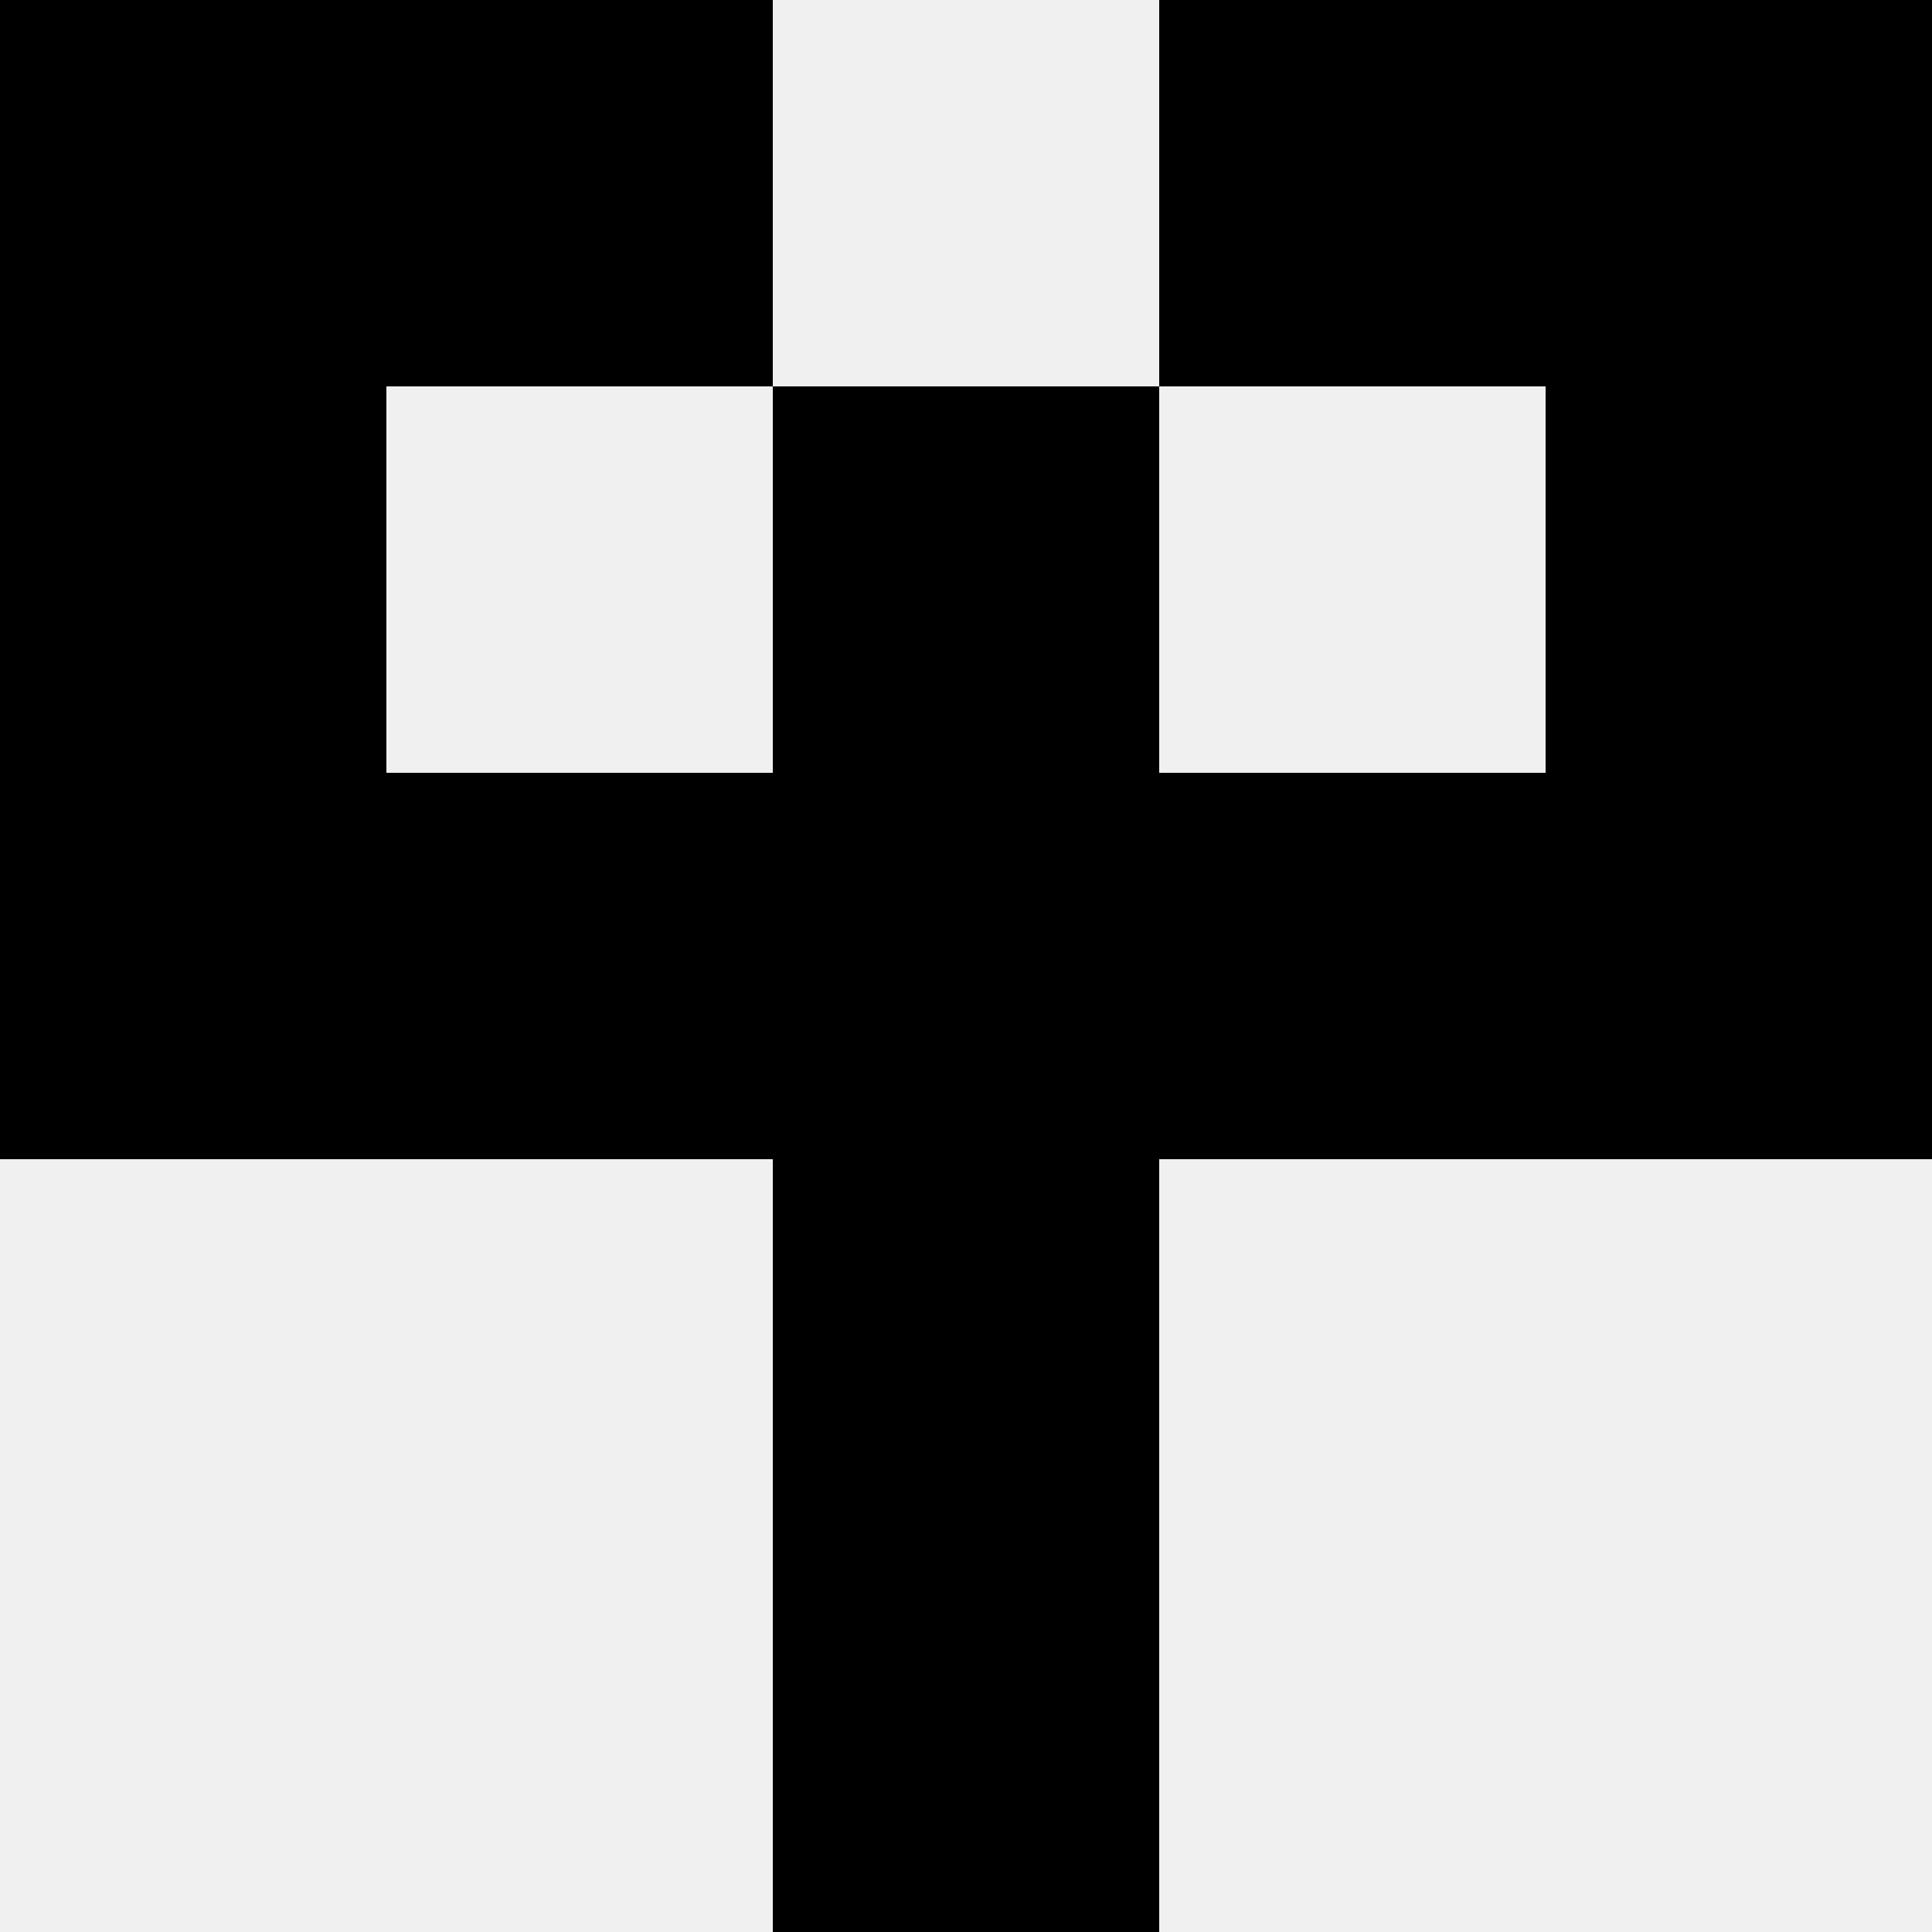
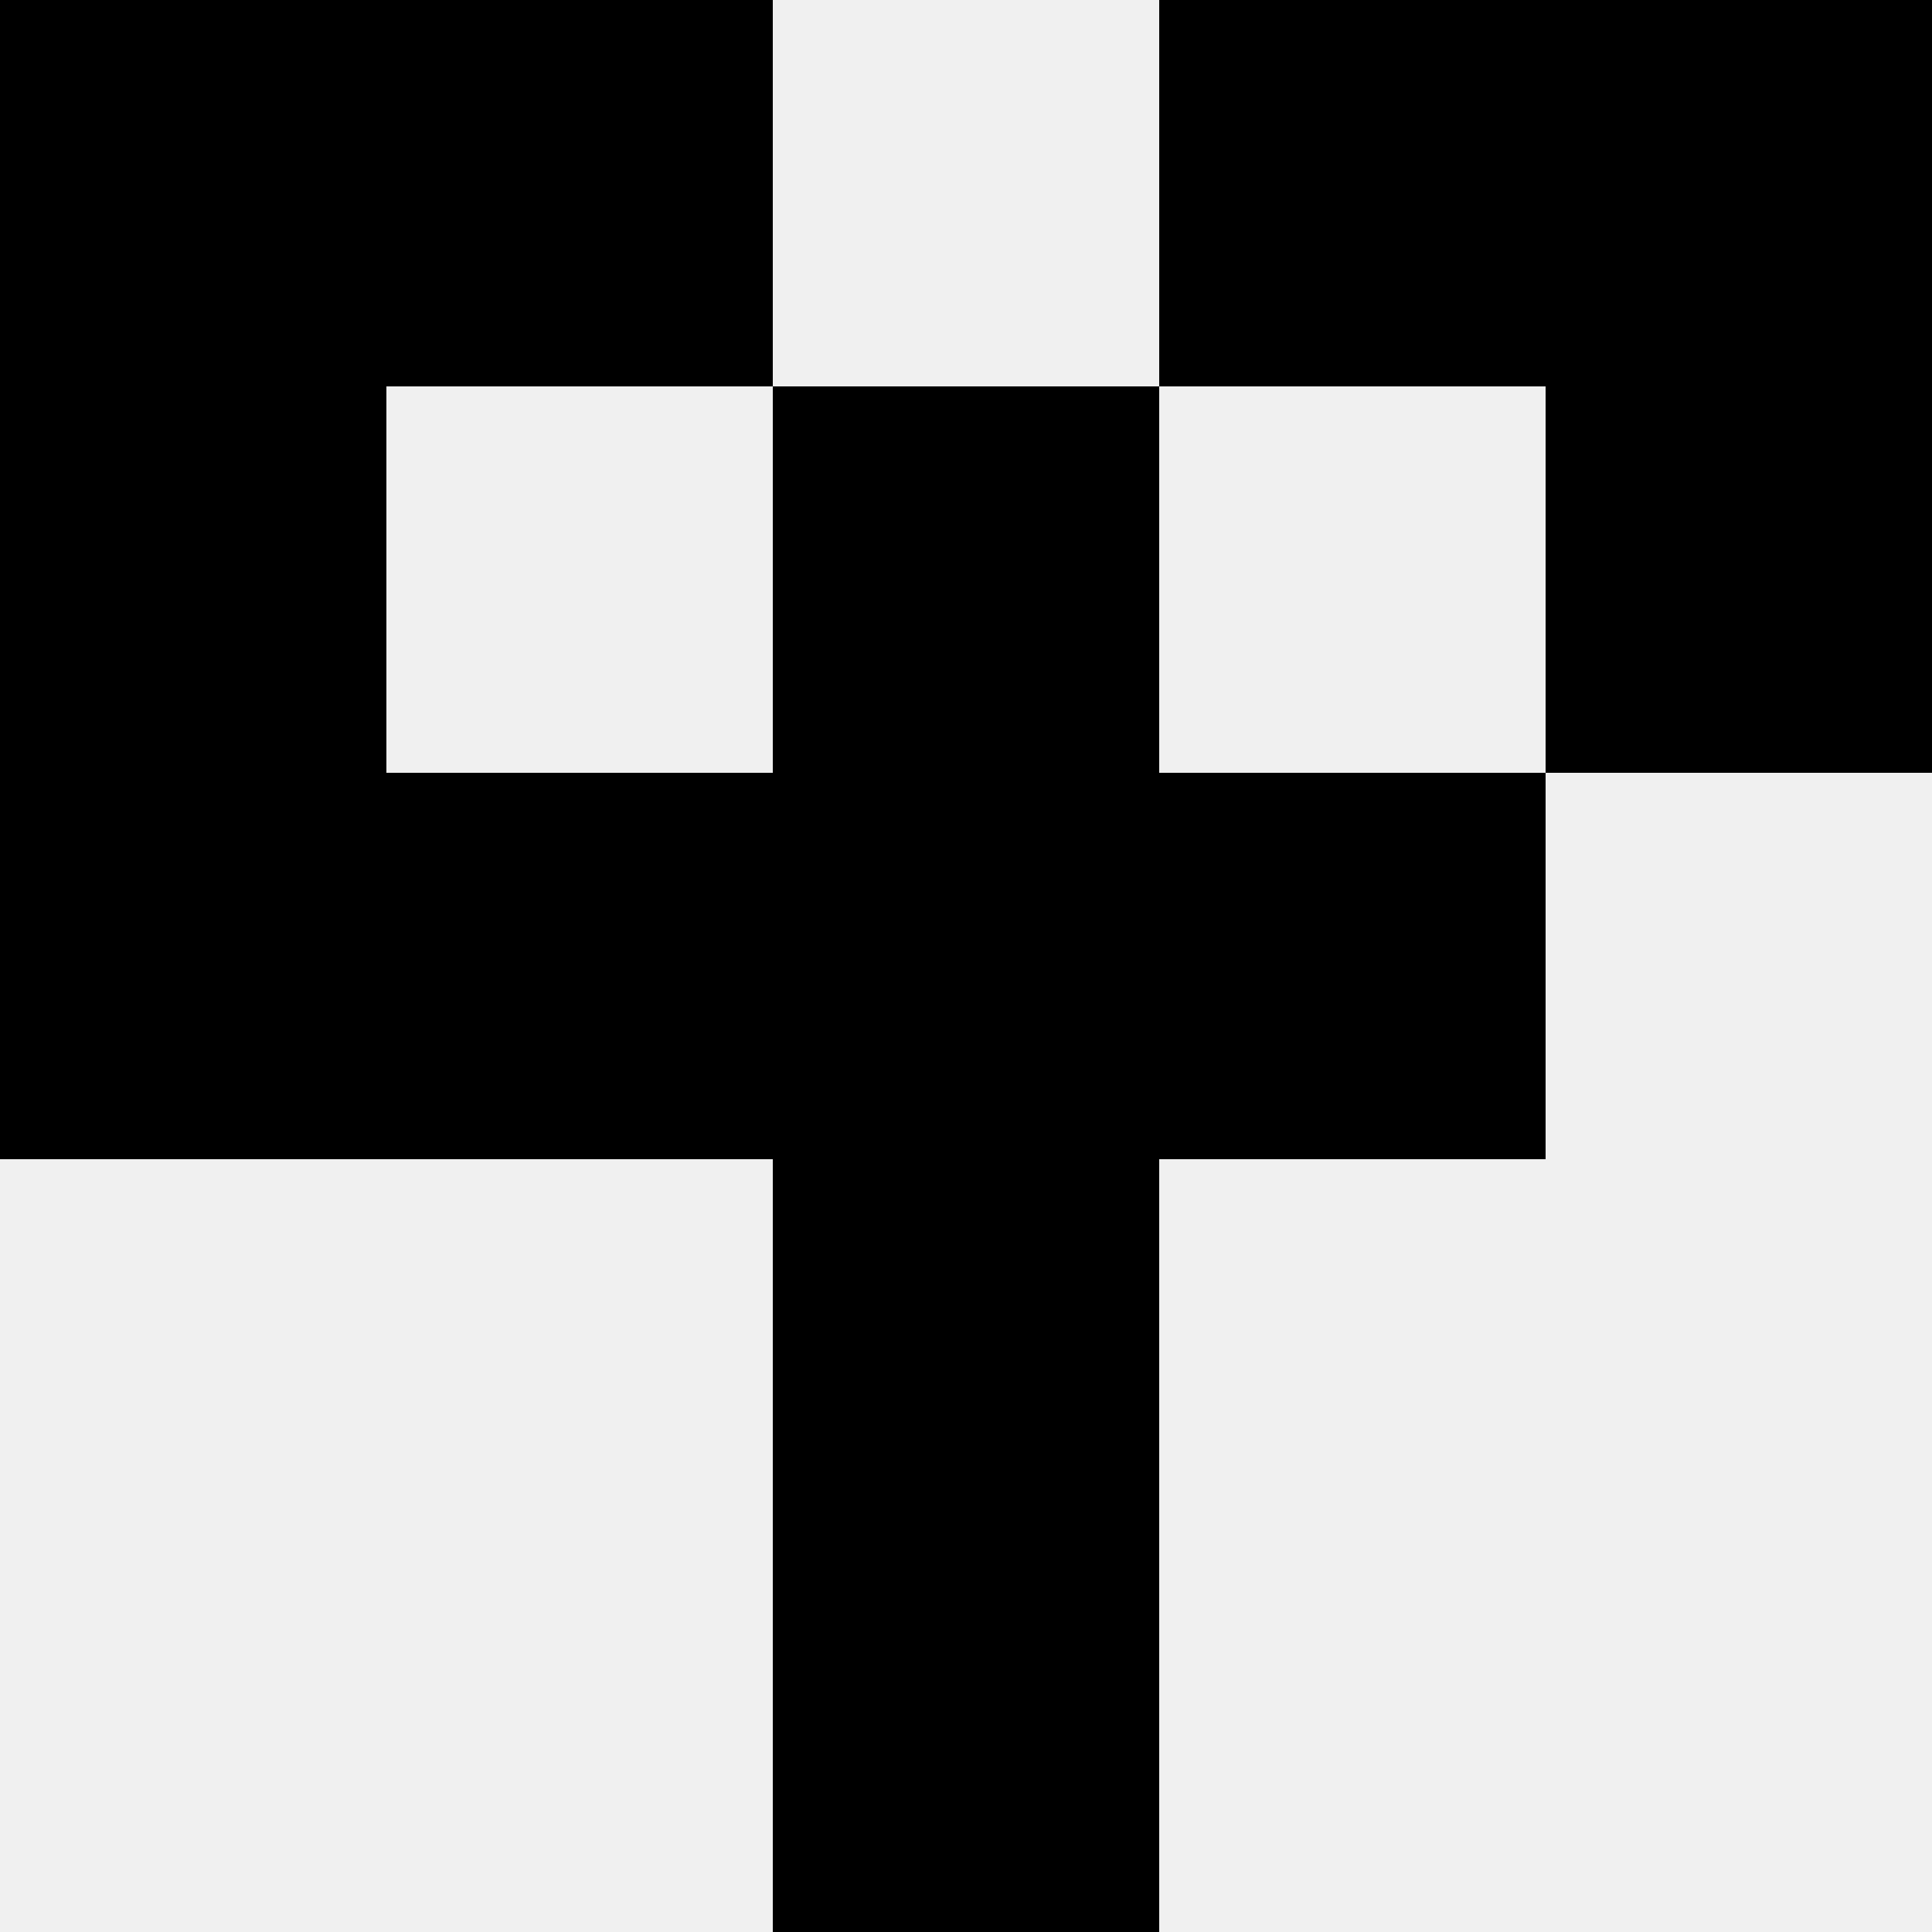
<svg xmlns="http://www.w3.org/2000/svg" width="80" height="80">
  <rect width="100%" height="100%" fill="#f0f0f0" />
  <rect x="0" y="0" width="16" height="16" fill="hsl(241, 70%, 50%)" />
  <rect x="64" y="0" width="16" height="16" fill="hsl(241, 70%, 50%)" />
  <rect x="16" y="0" width="16" height="16" fill="hsl(241, 70%, 50%)" />
  <rect x="48" y="0" width="16" height="16" fill="hsl(241, 70%, 50%)" />
  <rect x="0" y="16" width="16" height="16" fill="hsl(241, 70%, 50%)" />
  <rect x="64" y="16" width="16" height="16" fill="hsl(241, 70%, 50%)" />
  <rect x="32" y="16" width="16" height="16" fill="hsl(241, 70%, 50%)" />
  <rect x="32" y="16" width="16" height="16" fill="hsl(241, 70%, 50%)" />
  <rect x="0" y="32" width="16" height="16" fill="hsl(241, 70%, 50%)" />
-   <rect x="64" y="32" width="16" height="16" fill="hsl(241, 70%, 50%)" />
  <rect x="16" y="32" width="16" height="16" fill="hsl(241, 70%, 50%)" />
  <rect x="48" y="32" width="16" height="16" fill="hsl(241, 70%, 50%)" />
  <rect x="32" y="32" width="16" height="16" fill="hsl(241, 70%, 50%)" />
  <rect x="32" y="32" width="16" height="16" fill="hsl(241, 70%, 50%)" />
  <rect x="32" y="48" width="16" height="16" fill="hsl(241, 70%, 50%)" />
  <rect x="32" y="48" width="16" height="16" fill="hsl(241, 70%, 50%)" />
  <rect x="32" y="64" width="16" height="16" fill="hsl(241, 70%, 50%)" />
  <rect x="32" y="64" width="16" height="16" fill="hsl(241, 70%, 50%)" />
</svg>